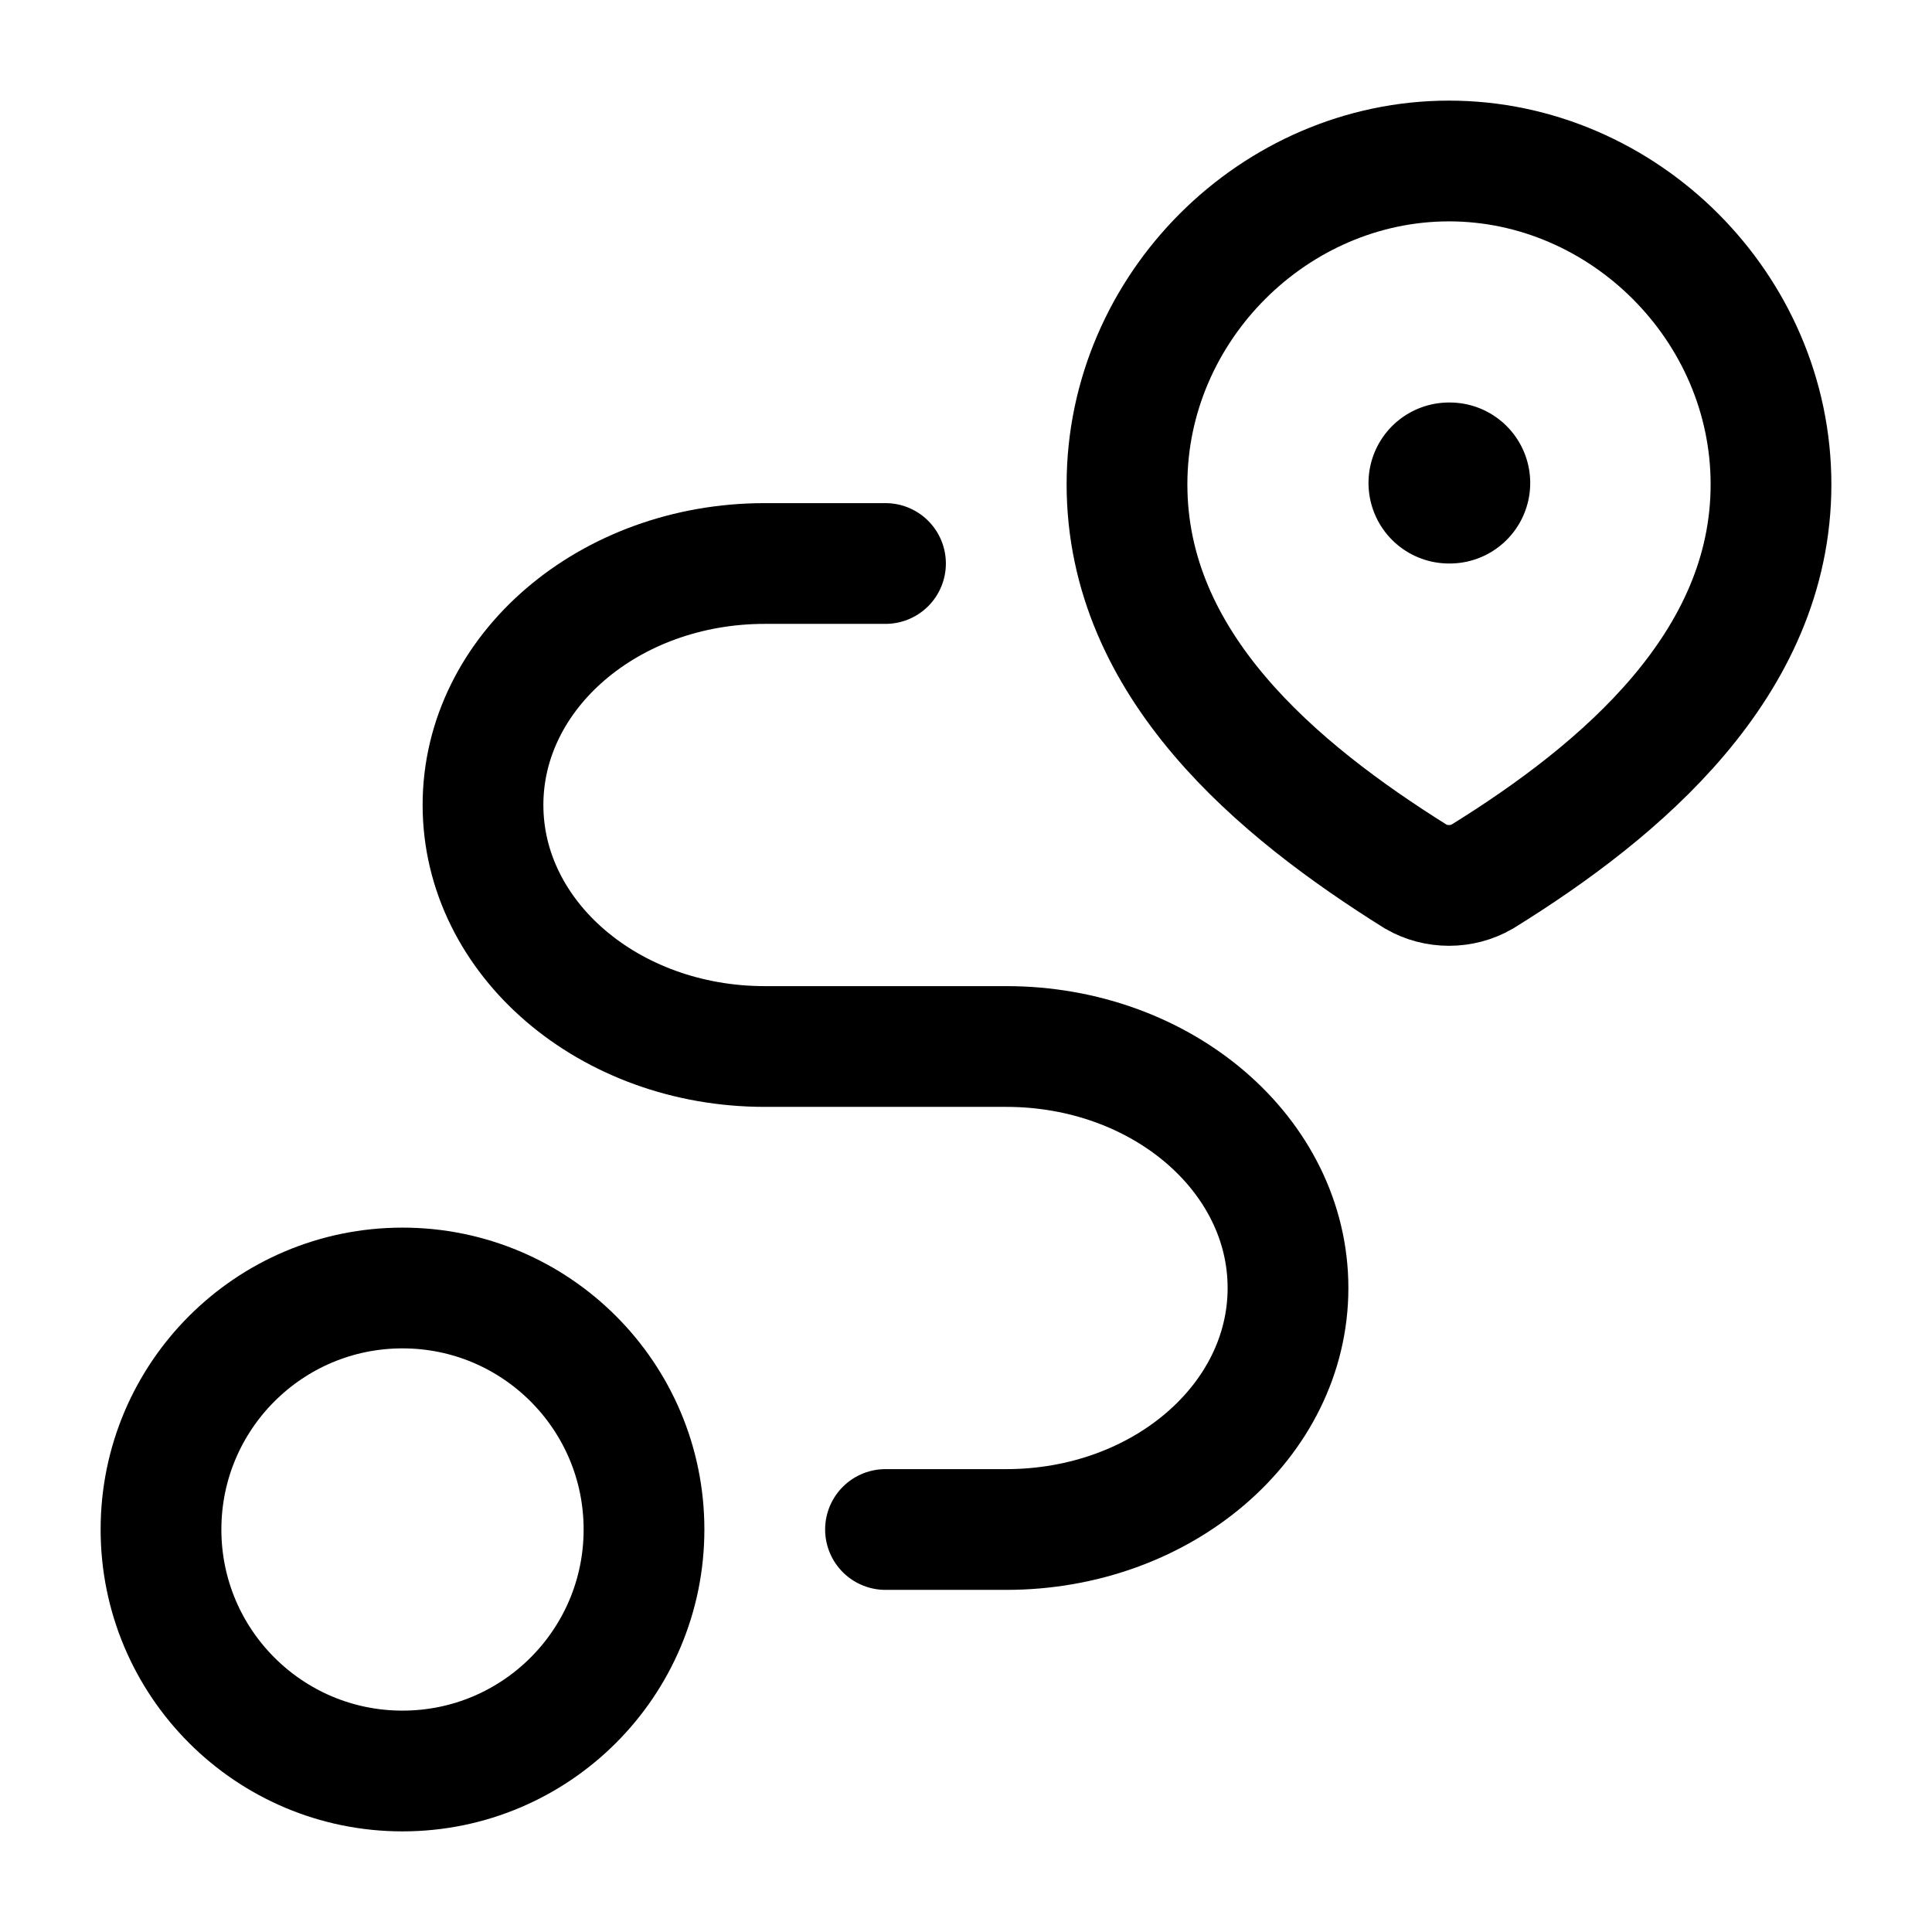
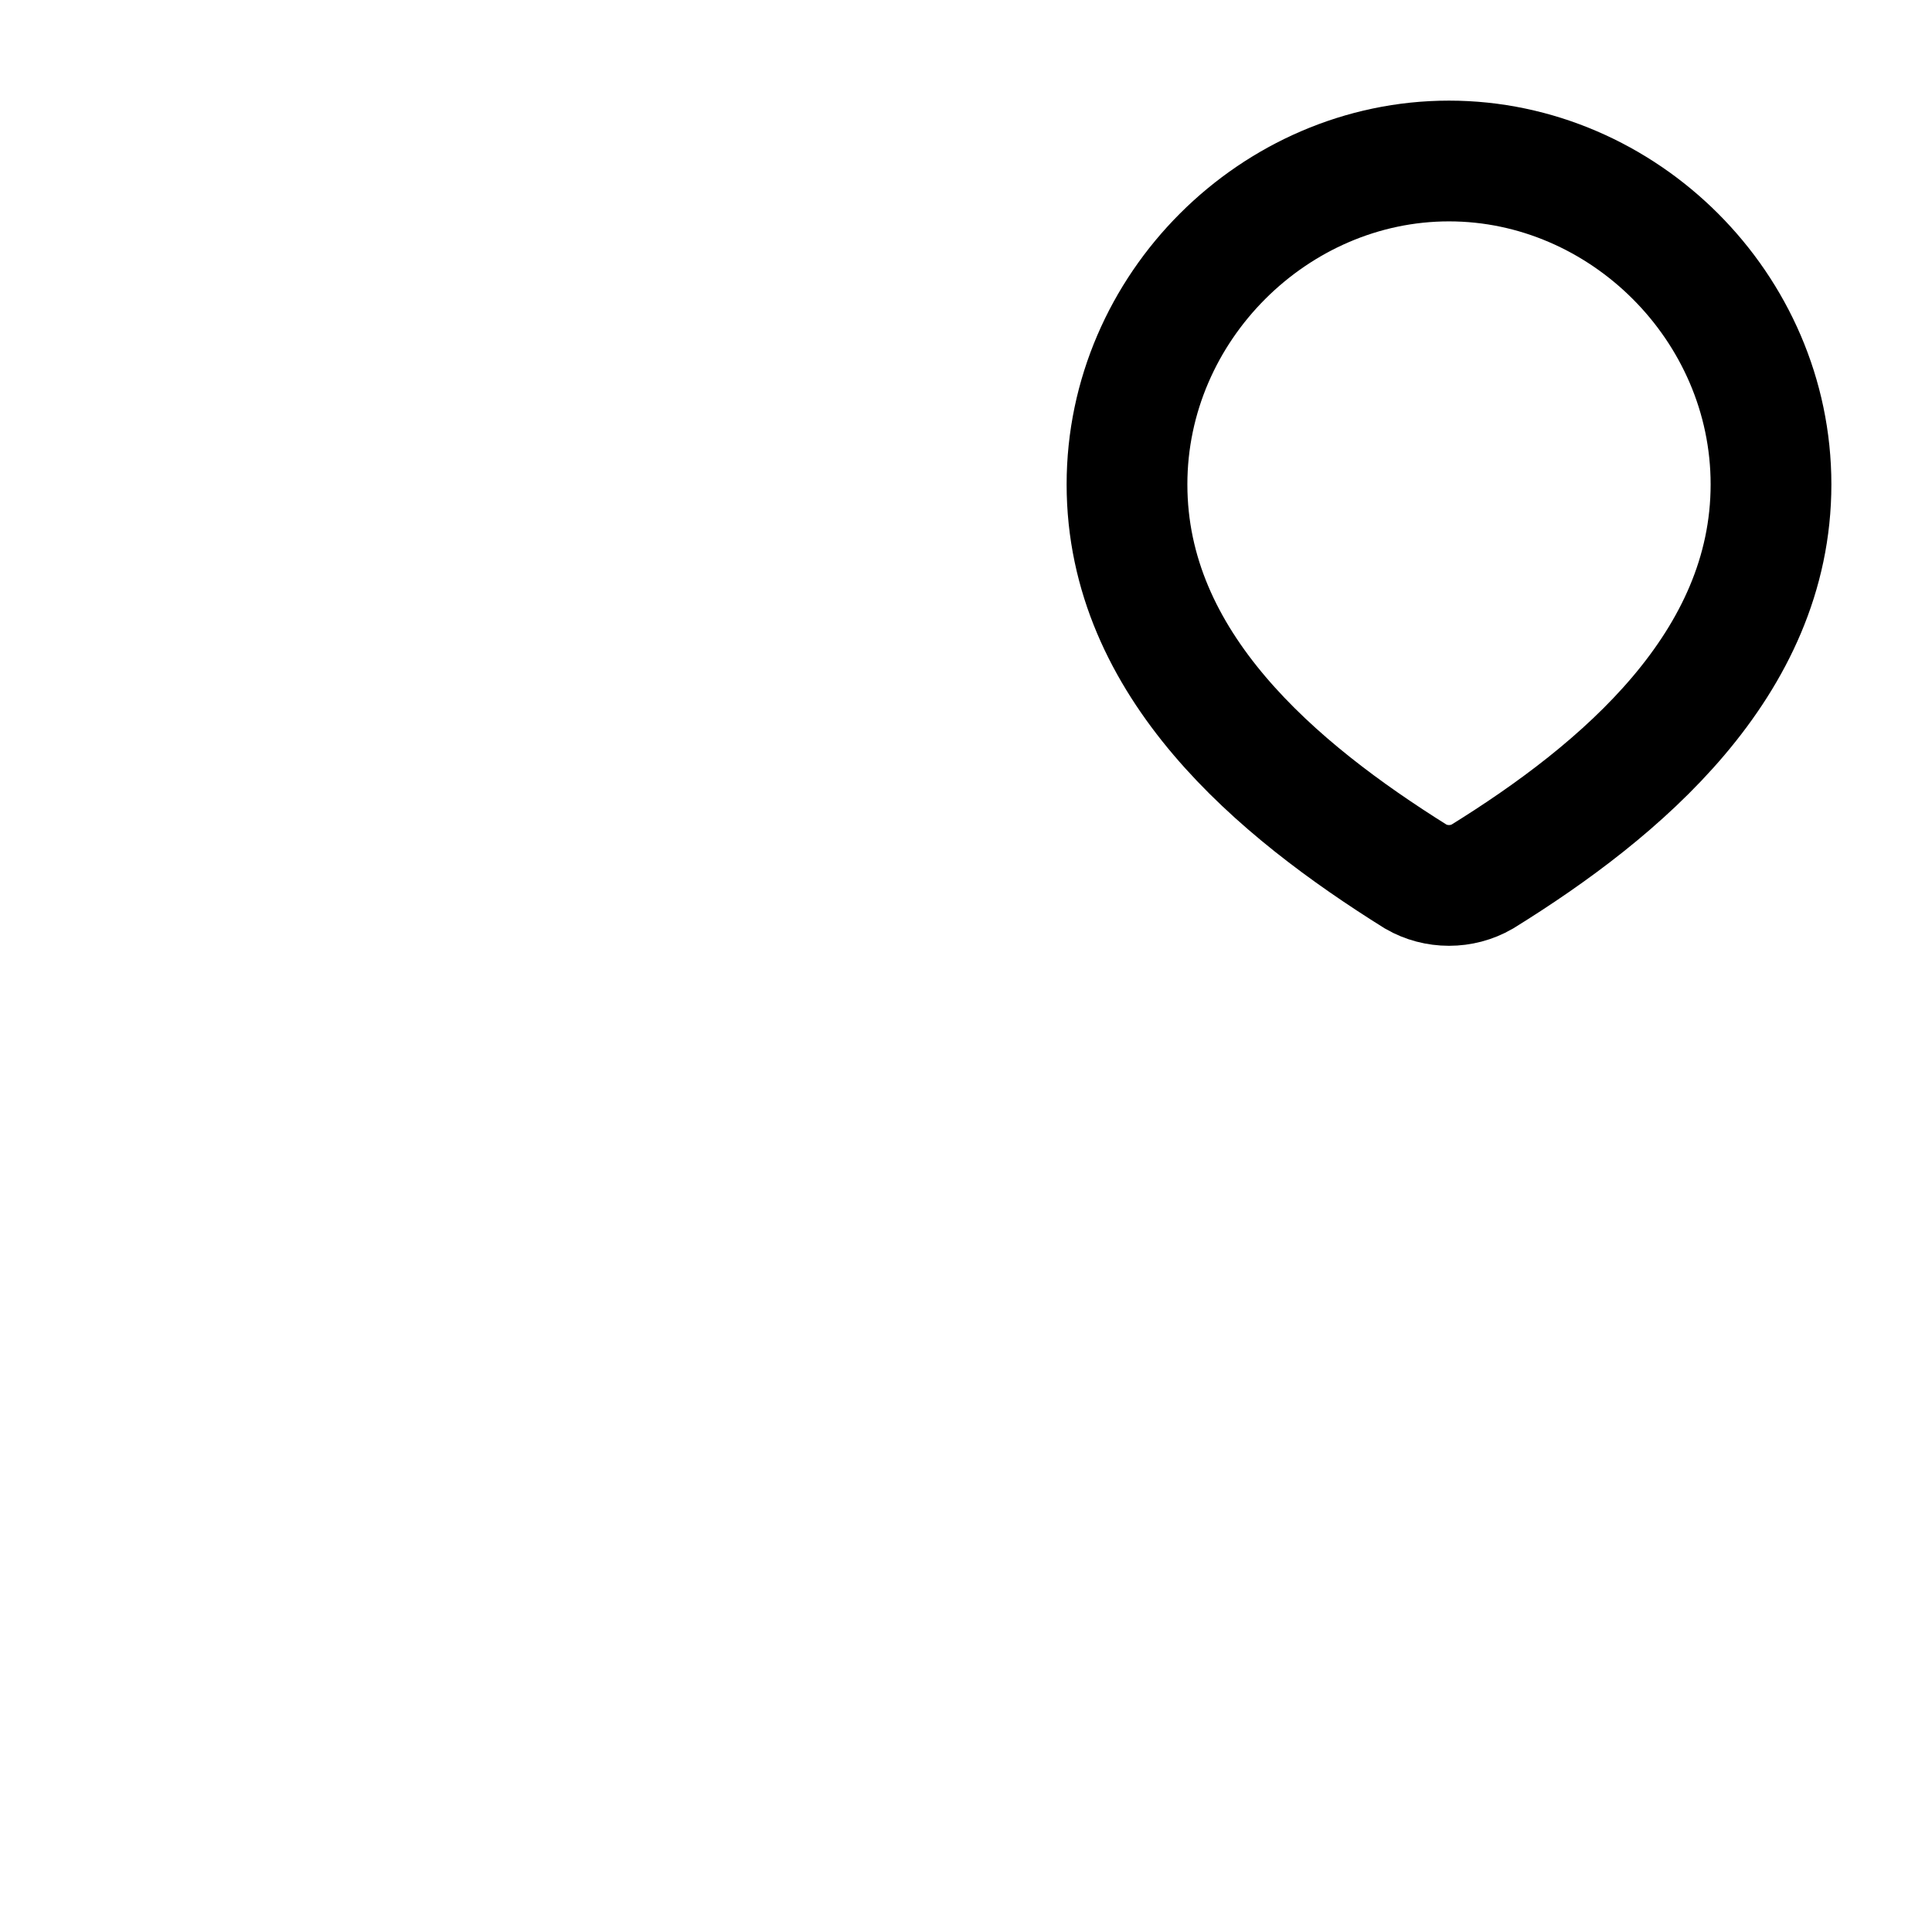
<svg xmlns="http://www.w3.org/2000/svg" width="24" height="24" viewBox="0 0 24 24" fill="none">
  <path d="M18 2C20.165 2 22 3.815 22 6.017C22 8.253 20.135 9.823 18.412 10.89C18.287 10.962 18.145 10.999 18 10.999C17.855 10.999 17.713 10.962 17.588 10.89C15.868 9.814 14 8.262 14 6.017C14 3.815 15.835 2 18 2Z" stroke="black" stroke-width="1.5" />
-   <path d="M18 6H18.009" stroke="black" stroke-width="2" stroke-linecap="round" stroke-linejoin="round" />
-   <path d="M5 22C6.657 22 8 20.657 8 19C8 17.343 6.657 16 5 16C3.343 16 2 17.343 2 19C2 20.657 3.343 22 5 22Z" stroke="black" stroke-width="1.5" stroke-linecap="round" stroke-linejoin="round" />
-   <path d="M11 7H9.5C7.567 7 6 8.343 6 10C6 11.657 7.567 13 9.5 13H12.5C14.433 13 16 14.343 16 16C16 17.657 14.433 19 12.5 19H11" stroke="black" stroke-width="1.5" stroke-linecap="round" stroke-linejoin="round" />
</svg>